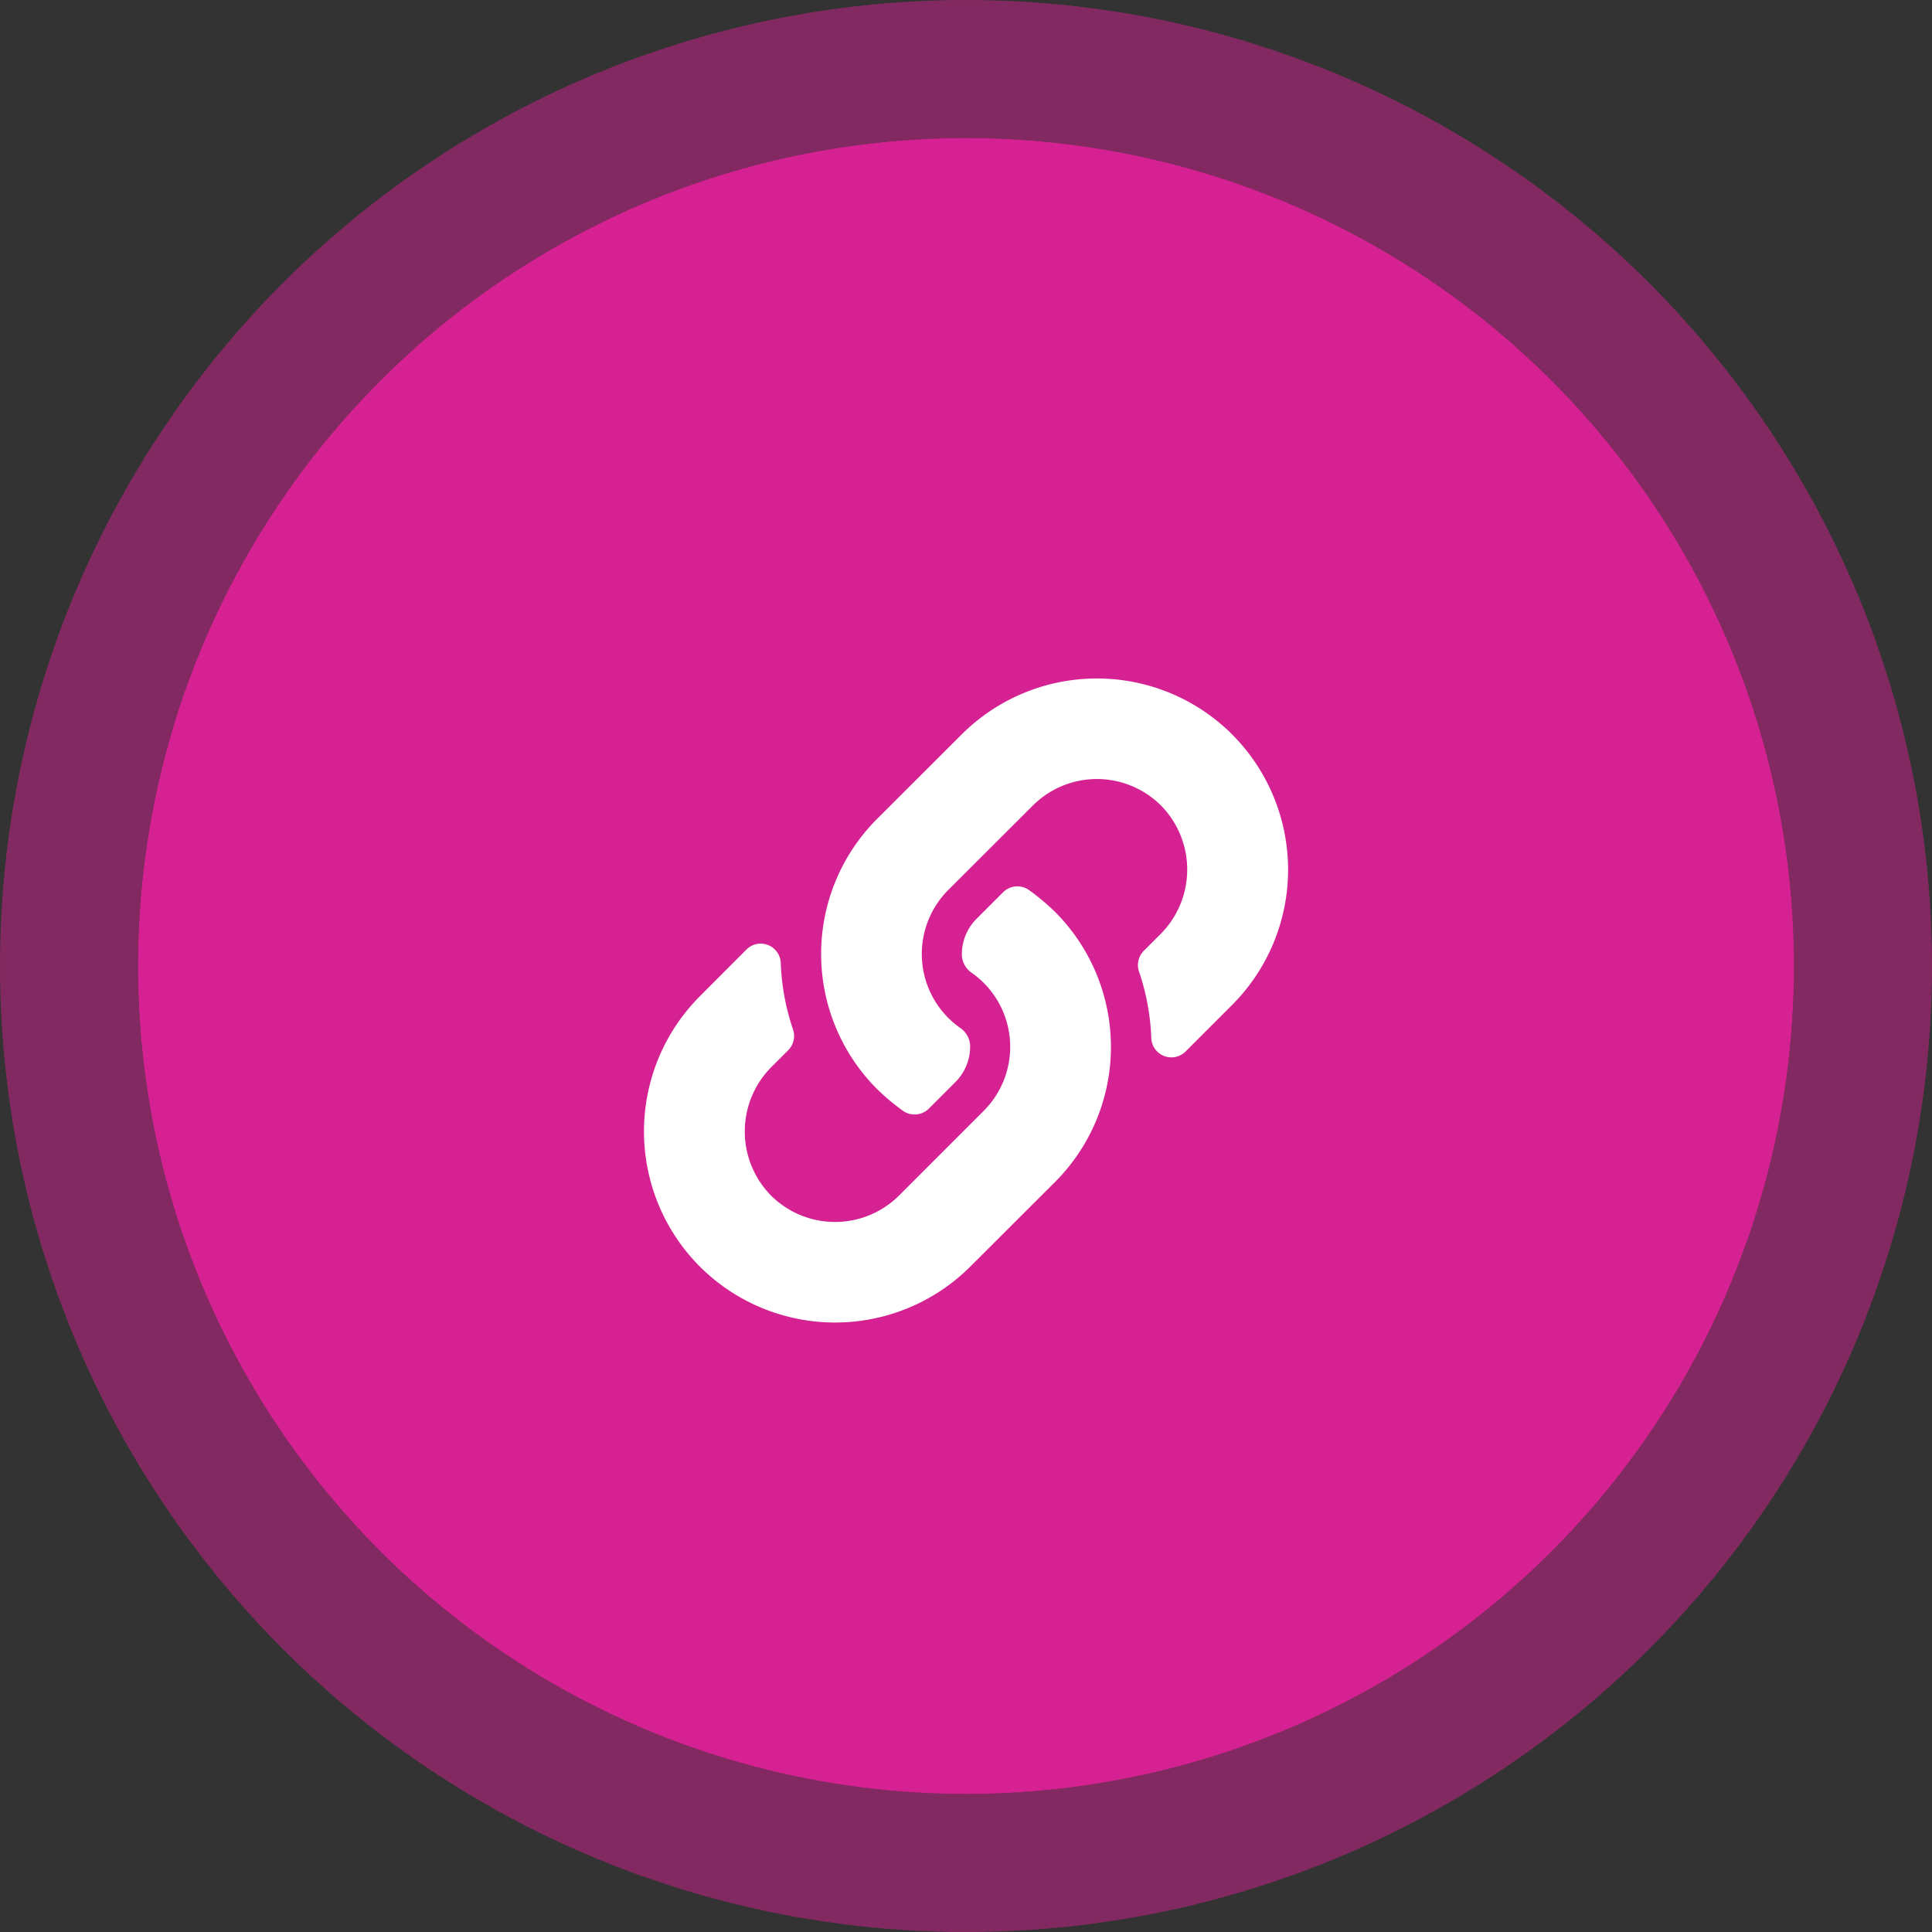
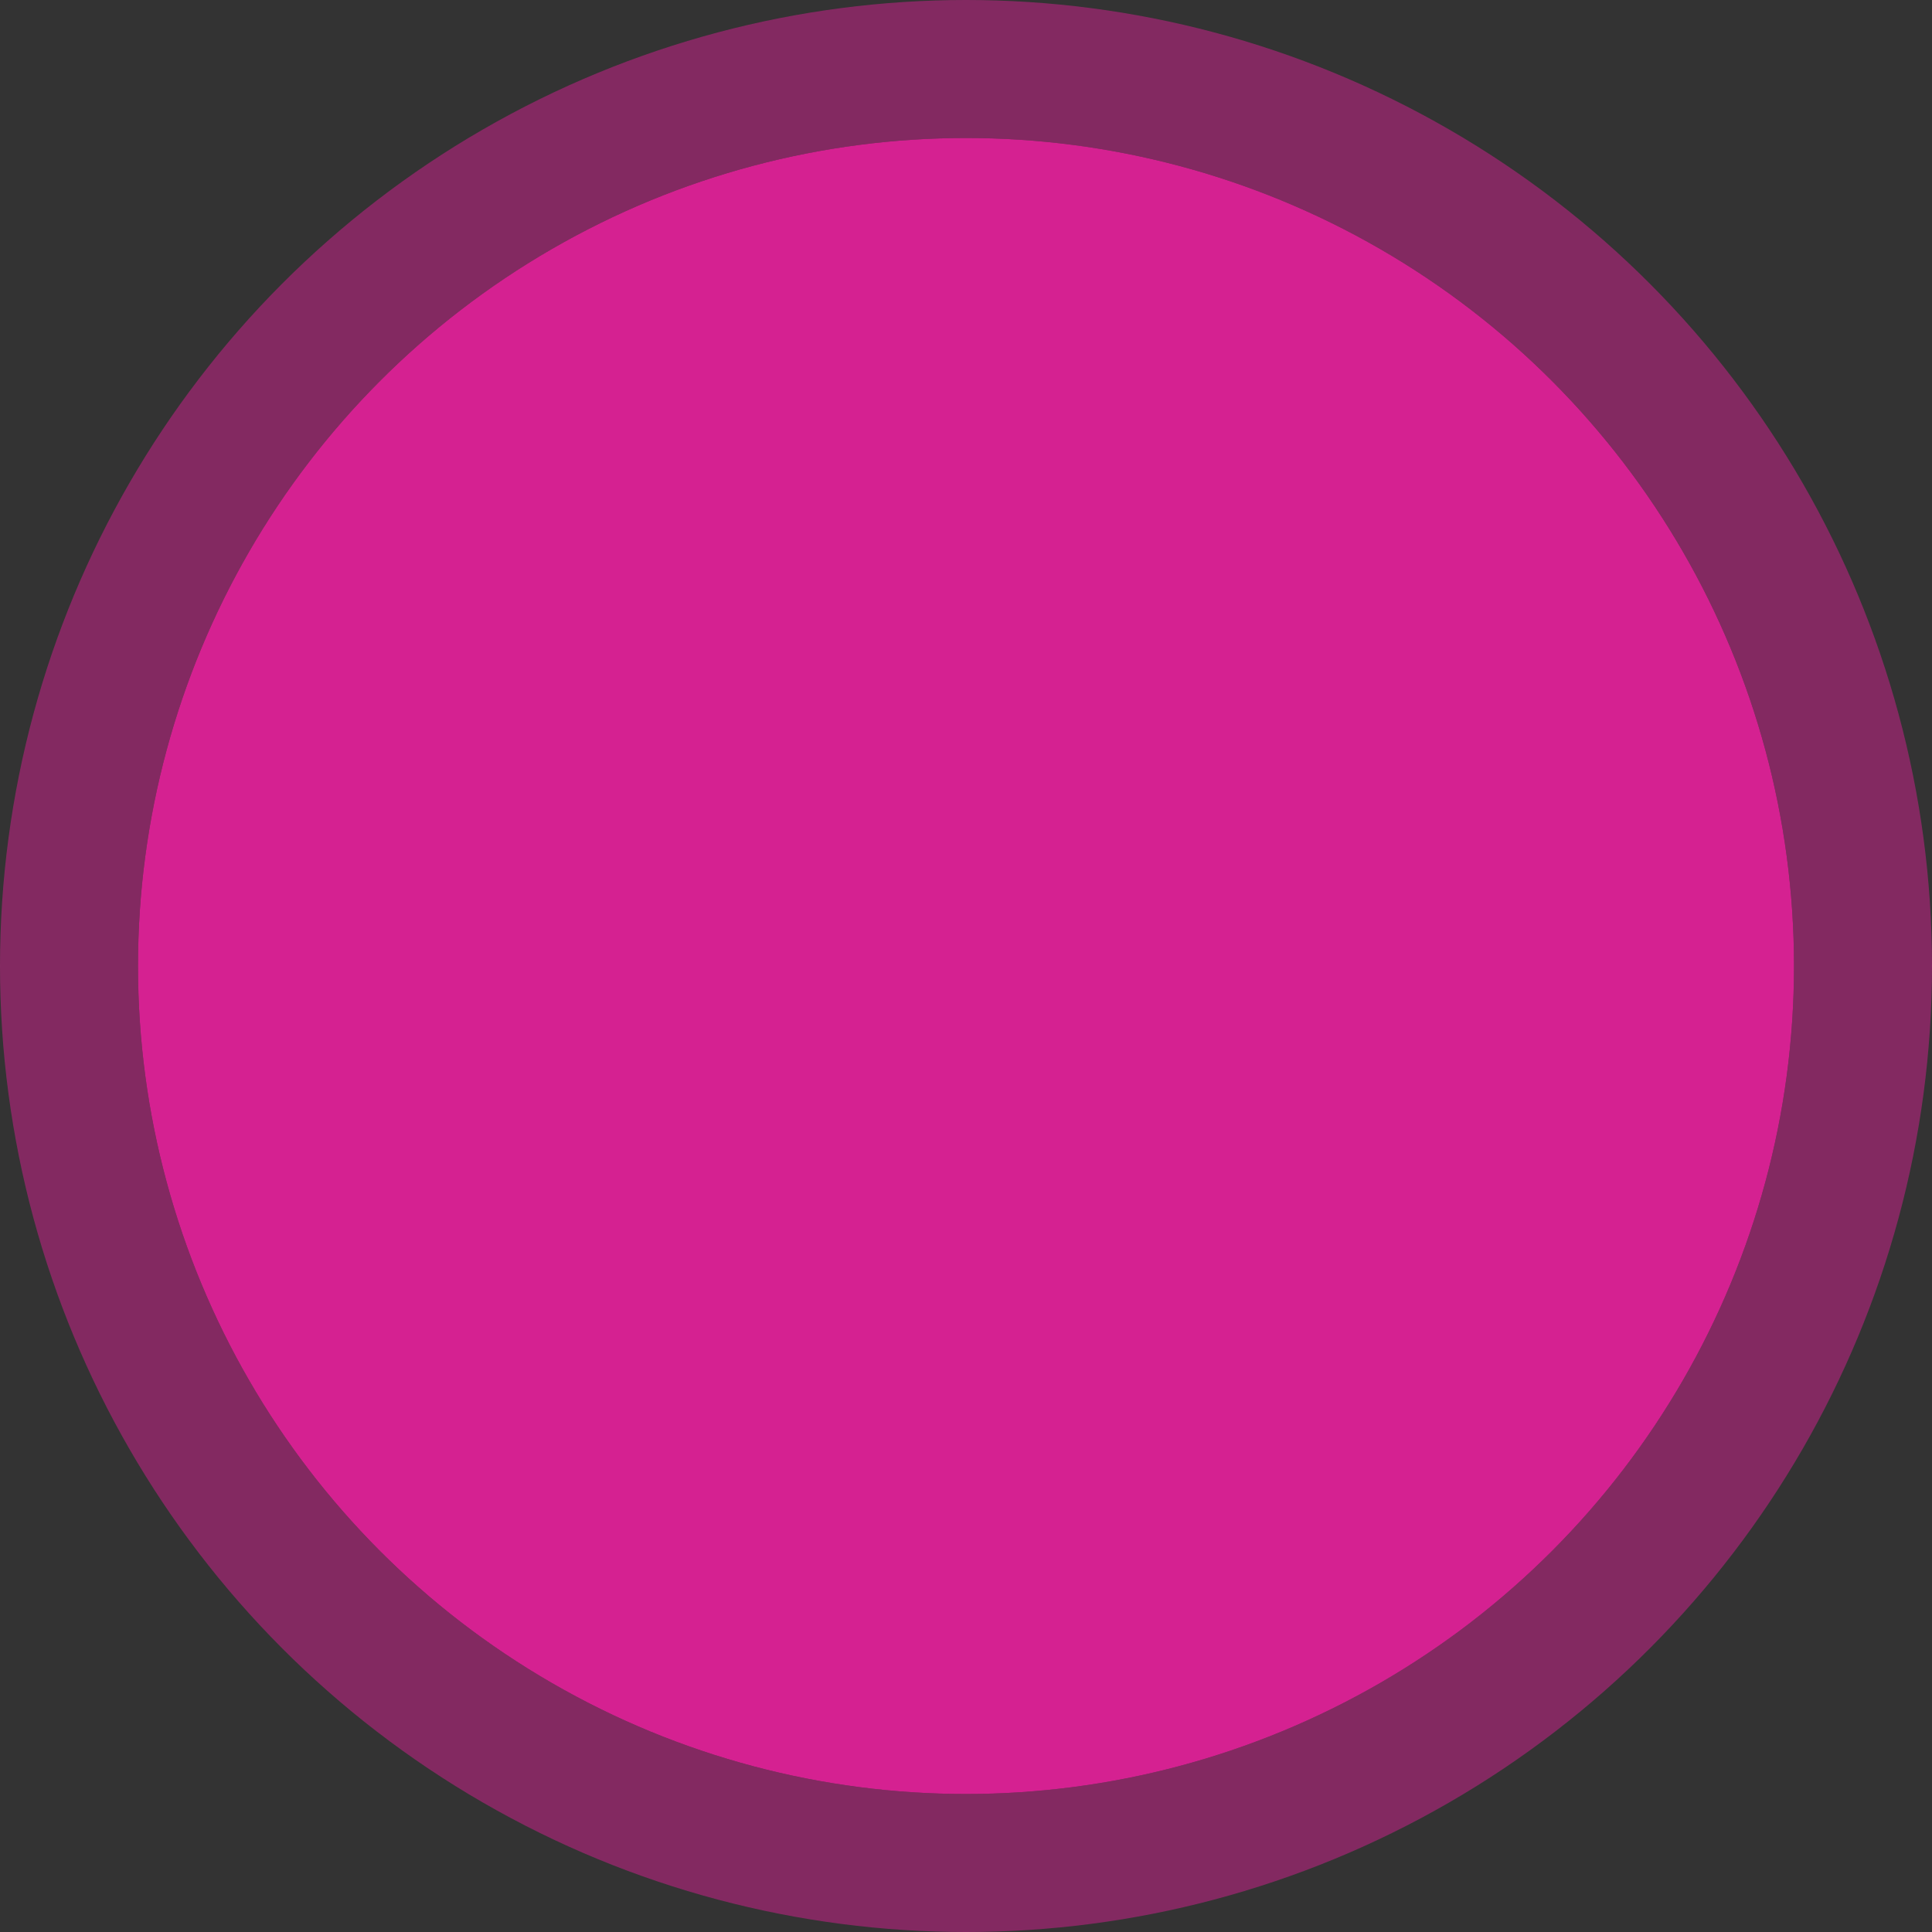
<svg xmlns="http://www.w3.org/2000/svg" width="42" height="42" viewBox="0 0 42 42">
  <rect x="0" y="0" width="42" height="42" fill="#333333" stroke="none" />
  <g id="url" transform="translate(3 3)">
    <g id="Ellipse_2_copy_2" data-name="Ellipse 2 copy 2">
      <g id="Ellipse_2_copy_2-2" data-name="Ellipse 2 copy 2" fill="#d52191" stroke="rgba(213,33,145,0.5)" stroke-linejoin="round" stroke-width="3">
        <circle cx="18" cy="18" r="18" stroke="none" />
        <circle cx="18" cy="18" r="19.5" fill="none" />
      </g>
    </g>
-     <path id="Path_1247" data-name="Path 1247" d="M8.931-7.181a5.023,5.023,0,0,0-.561-.47.439.439,0,0,0-.563.047l-.576.576a1.089,1.089,0,0,0-.32.815.494.494,0,0,0,.19.345,2.05,2.05,0,0,1,.283.234,1.968,1.968,0,0,1,0,2.784L5.546-1.012a1.971,1.971,0,0,1-2.8-.014A1.985,1.985,0,0,1,2.78-3.814l.358-.358a.44.44,0,0,0,.1-.454,5.038,5.038,0,0,1-.265-1.442.437.437,0,0,0-.746-.29L1.215-5.343a4.161,4.161,0,0,0,0,5.878,4.161,4.161,0,0,0,5.878,0L8.931-1.3l.01-.01A4.154,4.154,0,0,0,8.931-7.181Zm3.854-3.854a4.161,4.161,0,0,0-5.878,0L5.069-9.2l-.01.01a4.154,4.154,0,0,0,.01,5.868,5.022,5.022,0,0,0,.561.47A.439.439,0,0,0,6.193-2.9l.576-.576a1.089,1.089,0,0,0,.32-.815.494.494,0,0,0-.19-.345,2.05,2.05,0,0,1-.283-.234,1.968,1.968,0,0,1,0-2.784L8.453-9.488a1.971,1.971,0,0,1,2.8.014,1.985,1.985,0,0,1-.032,2.788l-.358.358a.44.44,0,0,0-.1.454,5.039,5.039,0,0,1,.265,1.442.437.437,0,0,0,.746.29l1.015-1.015A4.161,4.161,0,0,0,12.784-11.035Z" transform="translate(11 24)" fill="#fff" />
  </g>
</svg>